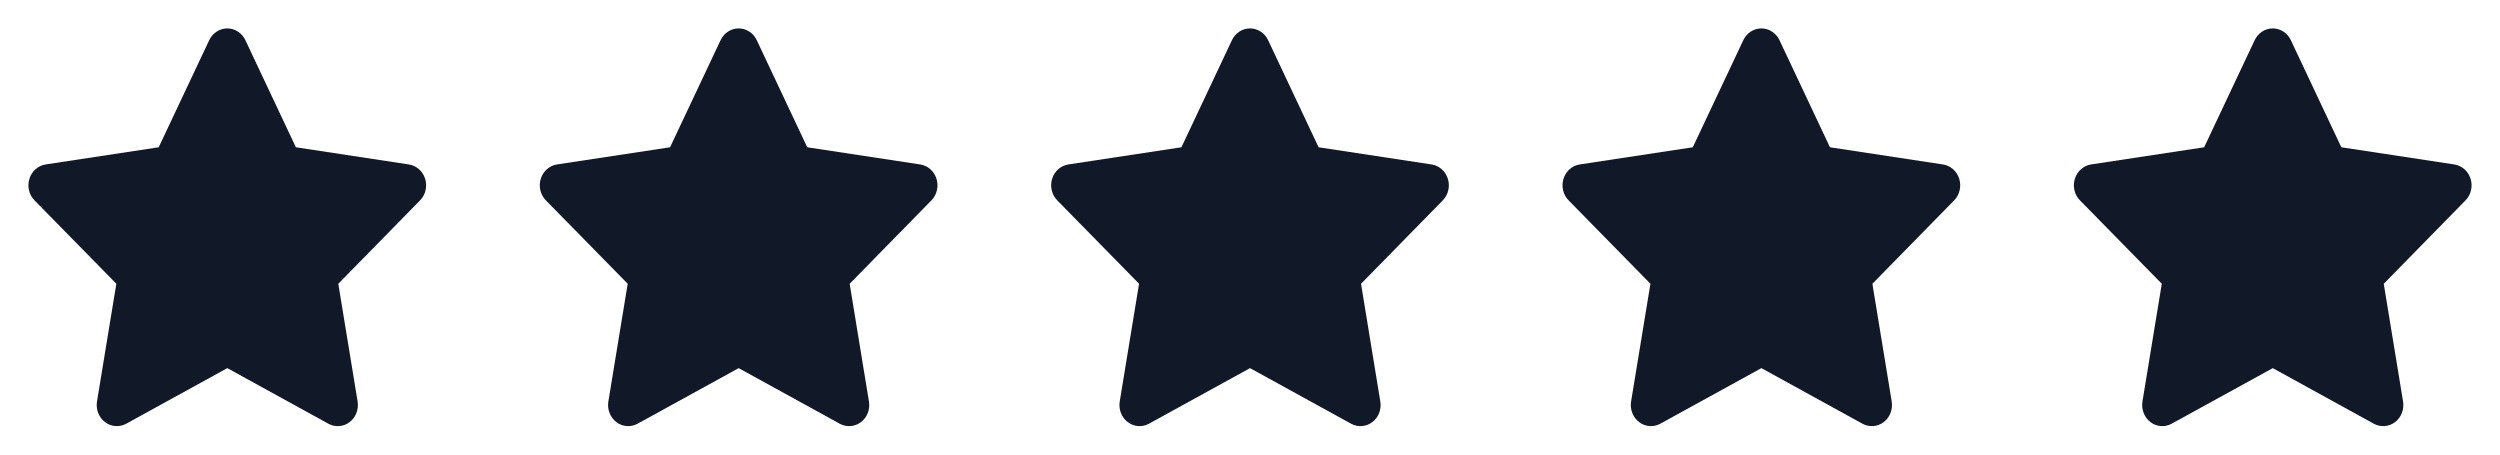
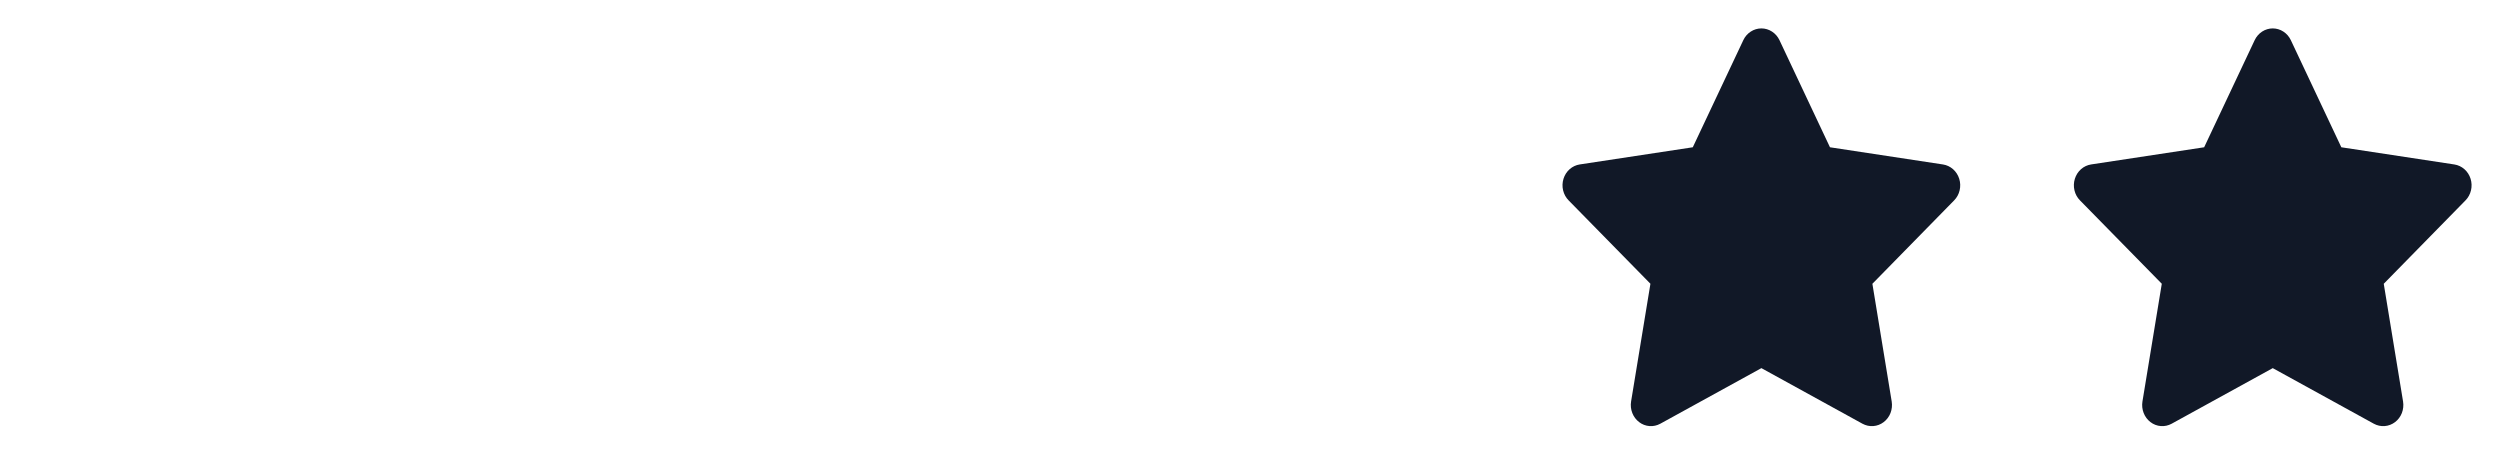
<svg xmlns="http://www.w3.org/2000/svg" width="88" height="16" viewBox="0 0 88 16" fill="none">
-   <path fill-rule="evenodd" clip-rule="evenodd" d="M8.001 1C8.133 1 8.263 1.039 8.375 1.112C8.488 1.185 8.578 1.289 8.637 1.413L10.415 5.184L14.393 5.789C14.524 5.809 14.647 5.867 14.748 5.956C14.849 6.045 14.924 6.162 14.965 6.294C15.006 6.425 15.011 6.566 14.979 6.7C14.948 6.835 14.881 6.957 14.786 7.053L11.908 9.989L12.588 14.133C12.61 14.269 12.595 14.409 12.546 14.538C12.496 14.666 12.413 14.777 12.306 14.858C12.199 14.94 12.072 14.988 11.94 14.998C11.808 15.008 11.677 14.979 11.559 14.915L8.001 12.958L4.442 14.915C4.325 14.979 4.194 15.008 4.062 14.998C3.93 14.988 3.803 14.94 3.697 14.858C3.59 14.777 3.507 14.666 3.457 14.538C3.407 14.41 3.392 14.27 3.414 14.134L4.095 9.988L1.215 7.053C1.12 6.957 1.053 6.835 1.021 6.7C0.989 6.566 0.994 6.425 1.035 6.293C1.076 6.161 1.151 6.044 1.252 5.955C1.354 5.866 1.477 5.808 1.608 5.788L5.586 5.184L7.365 1.413C7.424 1.289 7.514 1.185 7.627 1.112C7.739 1.039 7.869 1 8.001 1Z" fill="#111827" />
-   <path fill-rule="evenodd" clip-rule="evenodd" d="M26.001 1C26.133 1 26.263 1.039 26.375 1.112C26.488 1.185 26.578 1.289 26.637 1.413L28.415 5.184L32.393 5.789C32.524 5.809 32.647 5.867 32.748 5.956C32.849 6.045 32.924 6.162 32.965 6.294C33.006 6.425 33.011 6.566 32.979 6.7C32.948 6.835 32.881 6.957 32.786 7.053L29.908 9.989L30.587 14.133C30.61 14.269 30.595 14.409 30.546 14.538C30.496 14.666 30.413 14.777 30.306 14.858C30.199 14.94 30.072 14.988 29.94 14.998C29.808 15.008 29.677 14.979 29.559 14.915L26.001 12.958L22.442 14.915C22.325 14.979 22.194 15.008 22.062 14.998C21.93 14.988 21.803 14.94 21.697 14.858C21.59 14.777 21.506 14.666 21.457 14.538C21.407 14.41 21.392 14.27 21.414 14.134L22.095 9.988L19.215 7.053C19.12 6.957 19.052 6.835 19.021 6.7C18.989 6.566 18.994 6.425 19.035 6.293C19.076 6.161 19.151 6.044 19.252 5.955C19.354 5.866 19.477 5.808 19.608 5.788L23.586 5.184L25.365 1.413C25.424 1.289 25.514 1.185 25.627 1.112C25.739 1.039 25.869 1 26.001 1Z" fill="#111827" />
-   <path fill-rule="evenodd" clip-rule="evenodd" d="M44.001 1C44.133 1 44.263 1.039 44.375 1.112C44.488 1.185 44.578 1.289 44.637 1.413L46.415 5.184L50.393 5.789C50.524 5.809 50.647 5.867 50.748 5.956C50.849 6.045 50.924 6.162 50.965 6.294C51.006 6.425 51.011 6.566 50.979 6.7C50.948 6.835 50.881 6.957 50.786 7.053L47.908 9.989L48.587 14.133C48.61 14.269 48.595 14.409 48.546 14.538C48.496 14.666 48.413 14.777 48.306 14.858C48.199 14.94 48.072 14.988 47.94 14.998C47.808 15.008 47.676 14.979 47.559 14.915L44.001 12.958L40.442 14.915C40.325 14.979 40.194 15.008 40.062 14.998C39.93 14.988 39.803 14.94 39.697 14.858C39.59 14.777 39.507 14.666 39.457 14.538C39.407 14.41 39.392 14.27 39.414 14.134L40.095 9.988L37.215 7.053C37.12 6.957 37.053 6.835 37.021 6.7C36.989 6.566 36.994 6.425 37.035 6.293C37.076 6.161 37.151 6.044 37.252 5.955C37.353 5.866 37.477 5.808 37.608 5.788L41.586 5.184L43.365 1.413C43.423 1.289 43.514 1.185 43.627 1.112C43.739 1.039 43.869 1 44.001 1Z" fill="#111827" />
  <path fill-rule="evenodd" clip-rule="evenodd" d="M62.001 1C62.133 1 62.263 1.039 62.375 1.112C62.488 1.185 62.578 1.289 62.637 1.413L64.415 5.184L68.393 5.789C68.524 5.809 68.647 5.867 68.748 5.956C68.849 6.045 68.924 6.162 68.965 6.294C69.006 6.425 69.011 6.566 68.979 6.7C68.948 6.835 68.881 6.957 68.786 7.053L65.908 9.989L66.588 14.133C66.61 14.269 66.595 14.409 66.546 14.538C66.496 14.666 66.413 14.777 66.306 14.858C66.199 14.94 66.072 14.988 65.94 14.998C65.808 15.008 65.677 14.979 65.559 14.915L62.001 12.958L58.442 14.915C58.325 14.979 58.194 15.008 58.062 14.998C57.93 14.988 57.803 14.94 57.697 14.858C57.59 14.777 57.507 14.666 57.457 14.538C57.407 14.41 57.392 14.27 57.414 14.134L58.095 9.988L55.215 7.053C55.12 6.957 55.053 6.835 55.021 6.7C54.989 6.566 54.994 6.425 55.035 6.293C55.076 6.161 55.151 6.044 55.252 5.955C55.353 5.866 55.477 5.808 55.608 5.788L59.586 5.184L61.365 1.413C61.423 1.289 61.514 1.185 61.627 1.112C61.739 1.039 61.869 1 62.001 1Z" fill="#111827" />
  <path fill-rule="evenodd" clip-rule="evenodd" d="M80.001 1C80.133 1 80.263 1.039 80.375 1.112C80.488 1.185 80.578 1.289 80.637 1.413L82.415 5.184L86.393 5.789C86.524 5.809 86.647 5.867 86.748 5.956C86.849 6.045 86.924 6.162 86.965 6.294C87.006 6.425 87.011 6.566 86.979 6.7C86.948 6.835 86.881 6.957 86.786 7.053L83.908 9.989L84.588 14.133C84.61 14.269 84.595 14.409 84.546 14.538C84.496 14.666 84.413 14.777 84.306 14.858C84.199 14.94 84.072 14.988 83.94 14.998C83.808 15.008 83.677 14.979 83.559 14.915L80.001 12.958L76.442 14.915C76.325 14.979 76.194 15.008 76.062 14.998C75.93 14.988 75.803 14.94 75.697 14.858C75.59 14.777 75.507 14.666 75.457 14.538C75.407 14.41 75.392 14.27 75.414 14.134L76.095 9.988L73.215 7.053C73.12 6.957 73.052 6.835 73.021 6.7C72.989 6.566 72.994 6.425 73.035 6.293C73.076 6.161 73.151 6.044 73.252 5.955C73.353 5.866 73.477 5.808 73.608 5.788L77.586 5.184L79.365 1.413C79.424 1.289 79.514 1.185 79.626 1.112C79.739 1.039 79.869 1 80.001 1Z" fill="#111827" />
</svg>